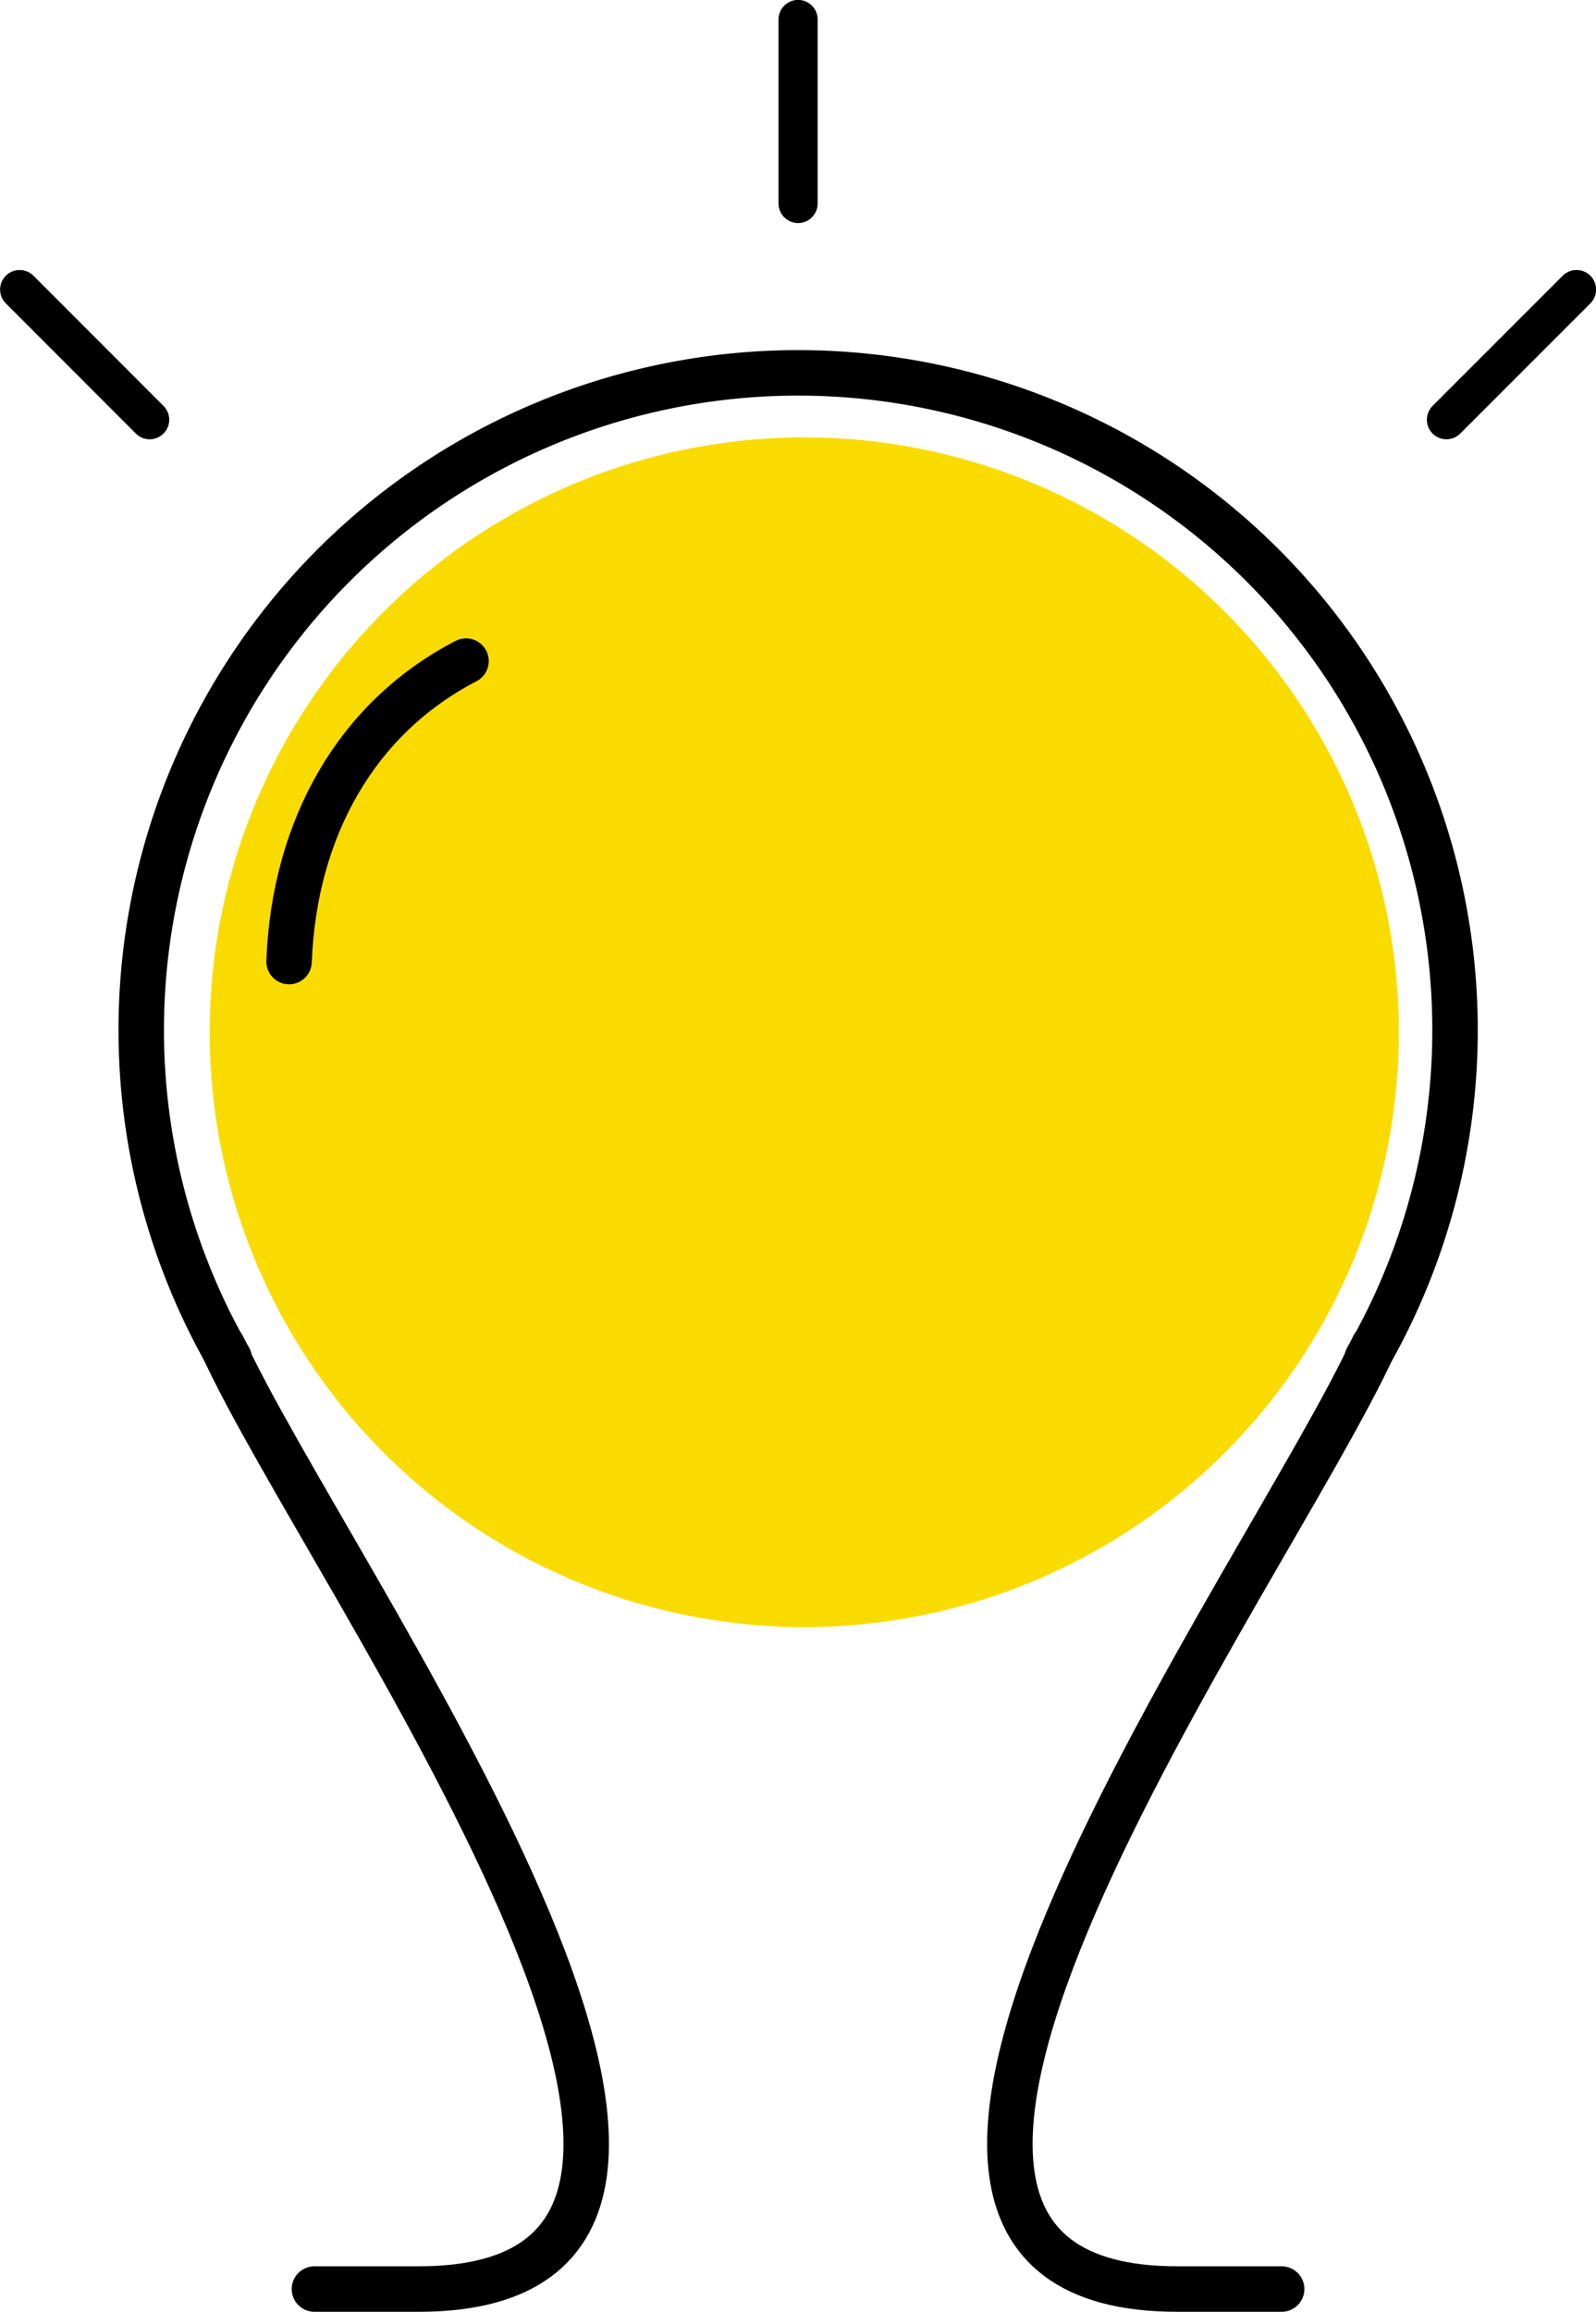
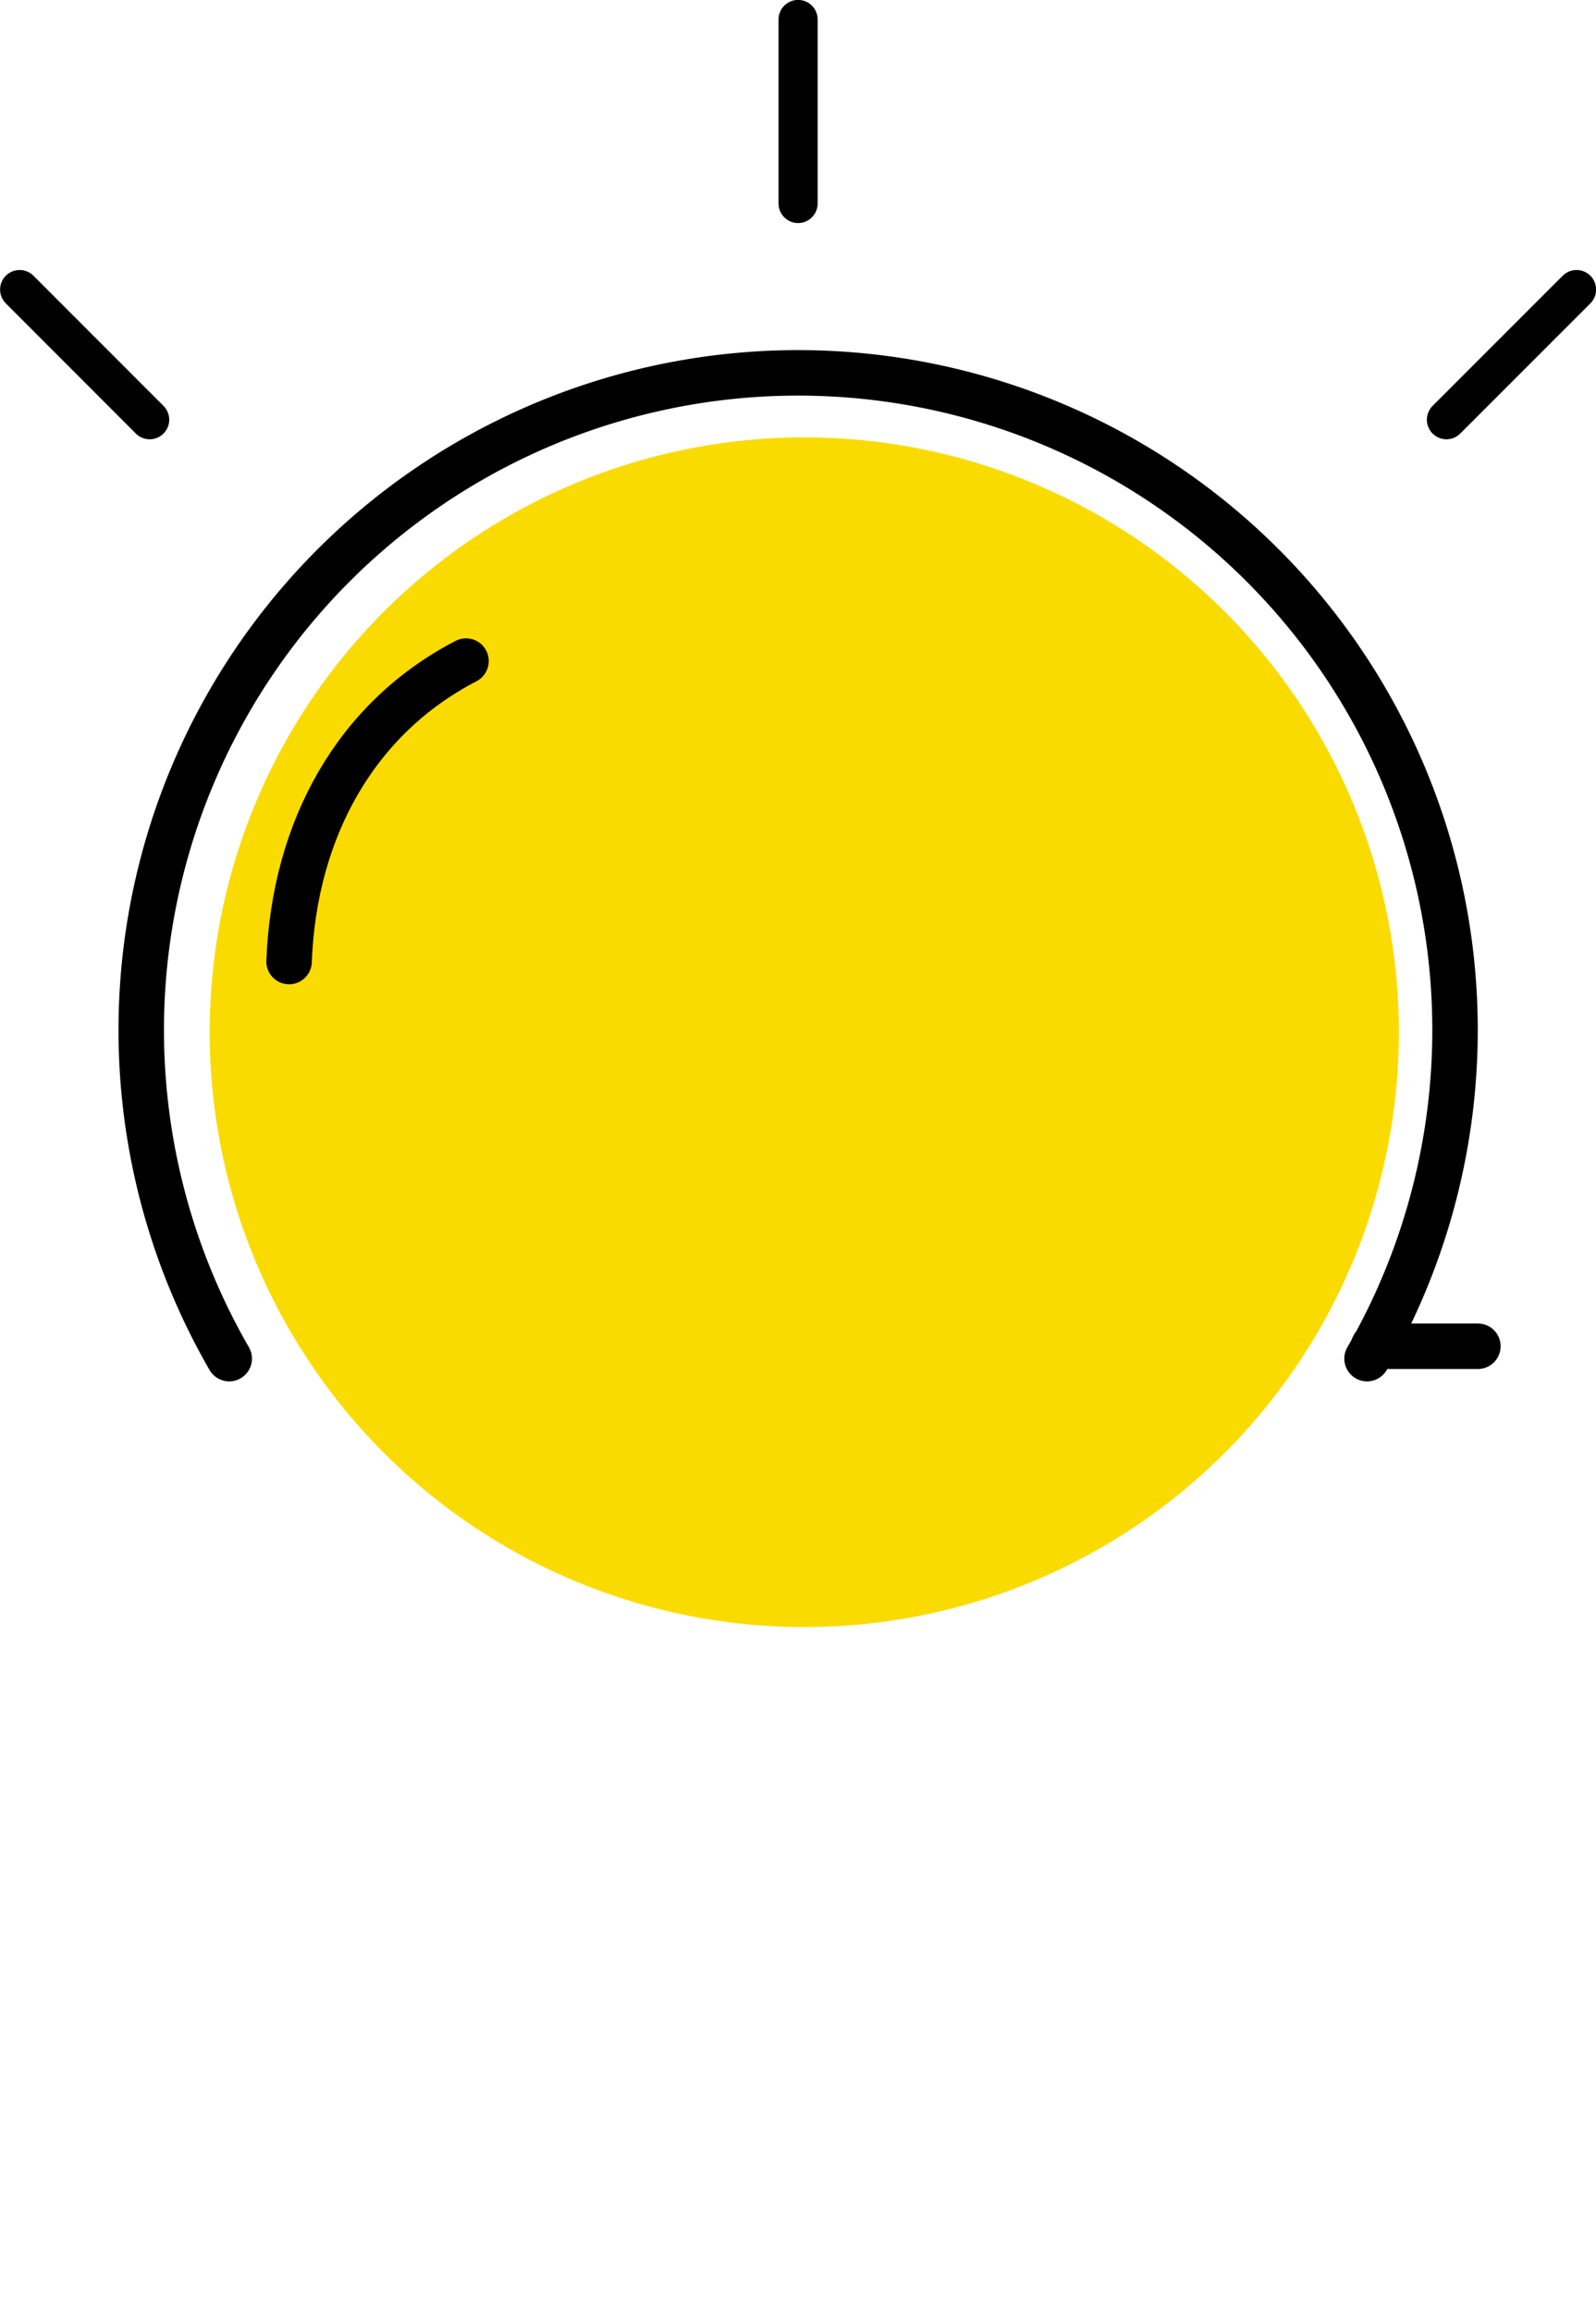
<svg xmlns="http://www.w3.org/2000/svg" xmlns:ns1="http://www.inkscape.org/namespaces/inkscape" xmlns:ns2="http://sodipodi.sourceforge.net/DTD/sodipodi-0.dtd" width="17.552mm" height="25.414mm" viewBox="0 0 17.552 25.414" version="1.1" id="svg1" ns1:version="1.3 (0e150ed, 2023-07-21)" ns2:docname="light_bulb_on_wired.svg">
  <title id="title1">Yellow wired light bulb</title>
  <ns2:namedview id="namedview1" pagecolor="#ffffff" bordercolor="#666666" borderopacity="1.0" ns1:showpageshadow="2" ns1:pageopacity="0.0" ns1:pagecheckerboard="0" ns1:deskcolor="#d1d1d1" ns1:document-units="mm" ns1:zoom="0.72693603" ns1:cx="31.639648" ns1:cy="251.74155" ns1:window-width="950" ns1:window-height="1046" ns1:window-x="2880" ns1:window-y="0" ns1:window-maximized="0" ns1:current-layer="layer1" />
  <defs id="defs1" />
  <g ns1:label="Calque 1" ns1:groupmode="layer" id="layer1" transform="translate(-96.308,-82.021)">
    <g id="g61" transform="translate(69.547,-110.689)">
      <circle style="fill:#fadb00;fill-opacity:1;stroke:none;stroke-width:0.087;stroke-linecap:round;stroke-linejoin:round;stroke-dasharray:none" id="circle44" cx="35.606" cy="204.057" r="6.539" />
      <g id="g51" transform="translate(-0.888,154.328)">
-         <path style="fill:none;stroke:#000000;stroke-width:0.5;stroke-linecap:round;stroke-linejoin:miter;stroke-dasharray:none;stroke-opacity:1" d="m 42.754,53.181 c -1.134,2.492 -6.892,10.364 -2.158,10.364 h 1.148" id="path44" ns2:nodetypes="ccc" />
-         <path style="fill:none;stroke:#000000;stroke-width:0.5;stroke-linecap:round;stroke-linejoin:miter;stroke-dasharray:none;stroke-opacity:1" d="m 30.097,53.181 c 1.134,2.492 6.892,10.364 2.158,10.364 h -1.148" id="path45" ns2:nodetypes="ccc" />
+         <path style="fill:none;stroke:#000000;stroke-width:0.5;stroke-linecap:round;stroke-linejoin:miter;stroke-dasharray:none;stroke-opacity:1" d="m 42.754,53.181 h 1.148" id="path44" ns2:nodetypes="ccc" />
        <path style="fill:none;stroke:#000000;stroke-width:0.5;stroke-linecap:round;stroke-linejoin:round;stroke-dasharray:none" id="path46" ns2:type="arc" ns2:cx="36.425743" ns2:cy="49.705193" ns2:rx="7.2237115" ns2:ry="7.2237115" ns2:start="2.6179939" ns2:end="0.52359878" ns2:open="true" ns2:arc-type="arc" d="m 30.17,53.317 a 7.224,7.224 0 0 1 1.613,-9.146 7.224,7.224 0 0 1 9.287,10e-7 7.224,7.224 0 0 1 1.613,9.146" />
        <path style="fill:none;stroke:#000000;stroke-width:0.5;stroke-linecap:round;stroke-linejoin:miter;stroke-dasharray:none;stroke-opacity:1" d="m 30.828,48.952 c 0.056,-1.46 0.738,-2.677 1.946,-3.303" id="path47" ns2:nodetypes="cc" />
        <g id="g50" transform="translate(-0.238)">
          <path style="fill:none;stroke:#000000;stroke-width:0.43;stroke-linecap:round;stroke-linejoin:miter;stroke-dasharray:none;stroke-opacity:1" d="M 36.664,40.619 V 38.596" id="path48" />
          <path style="fill:none;stroke:#000000;stroke-width:0.43;stroke-linecap:round;stroke-linejoin:miter;stroke-dasharray:none;stroke-opacity:1" d="m 43.794,42.996 1.431,-1.431" id="path49" />
          <path style="fill:none;stroke:#000000;stroke-width:0.43;stroke-linecap:round;stroke-linejoin:miter;stroke-dasharray:none;stroke-opacity:1" d="M 29.533,42.996 28.103,41.565" id="path50" />
        </g>
      </g>
    </g>
  </g>
</svg>